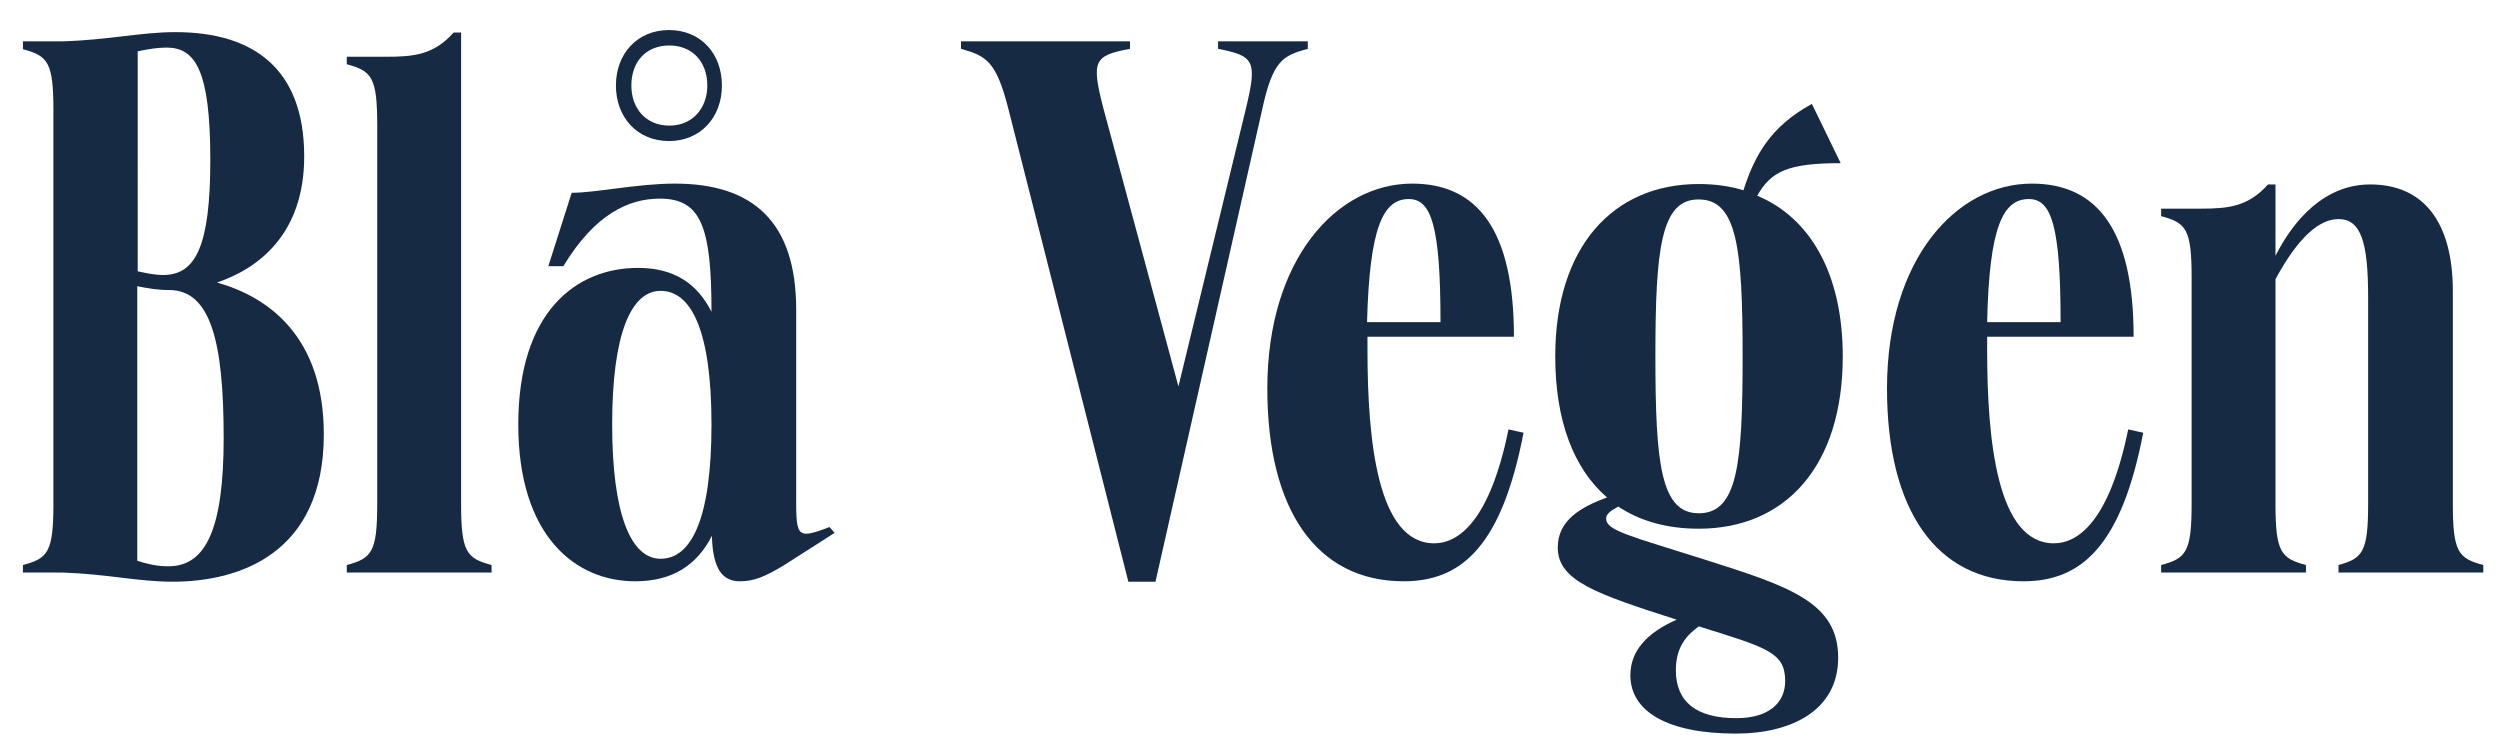
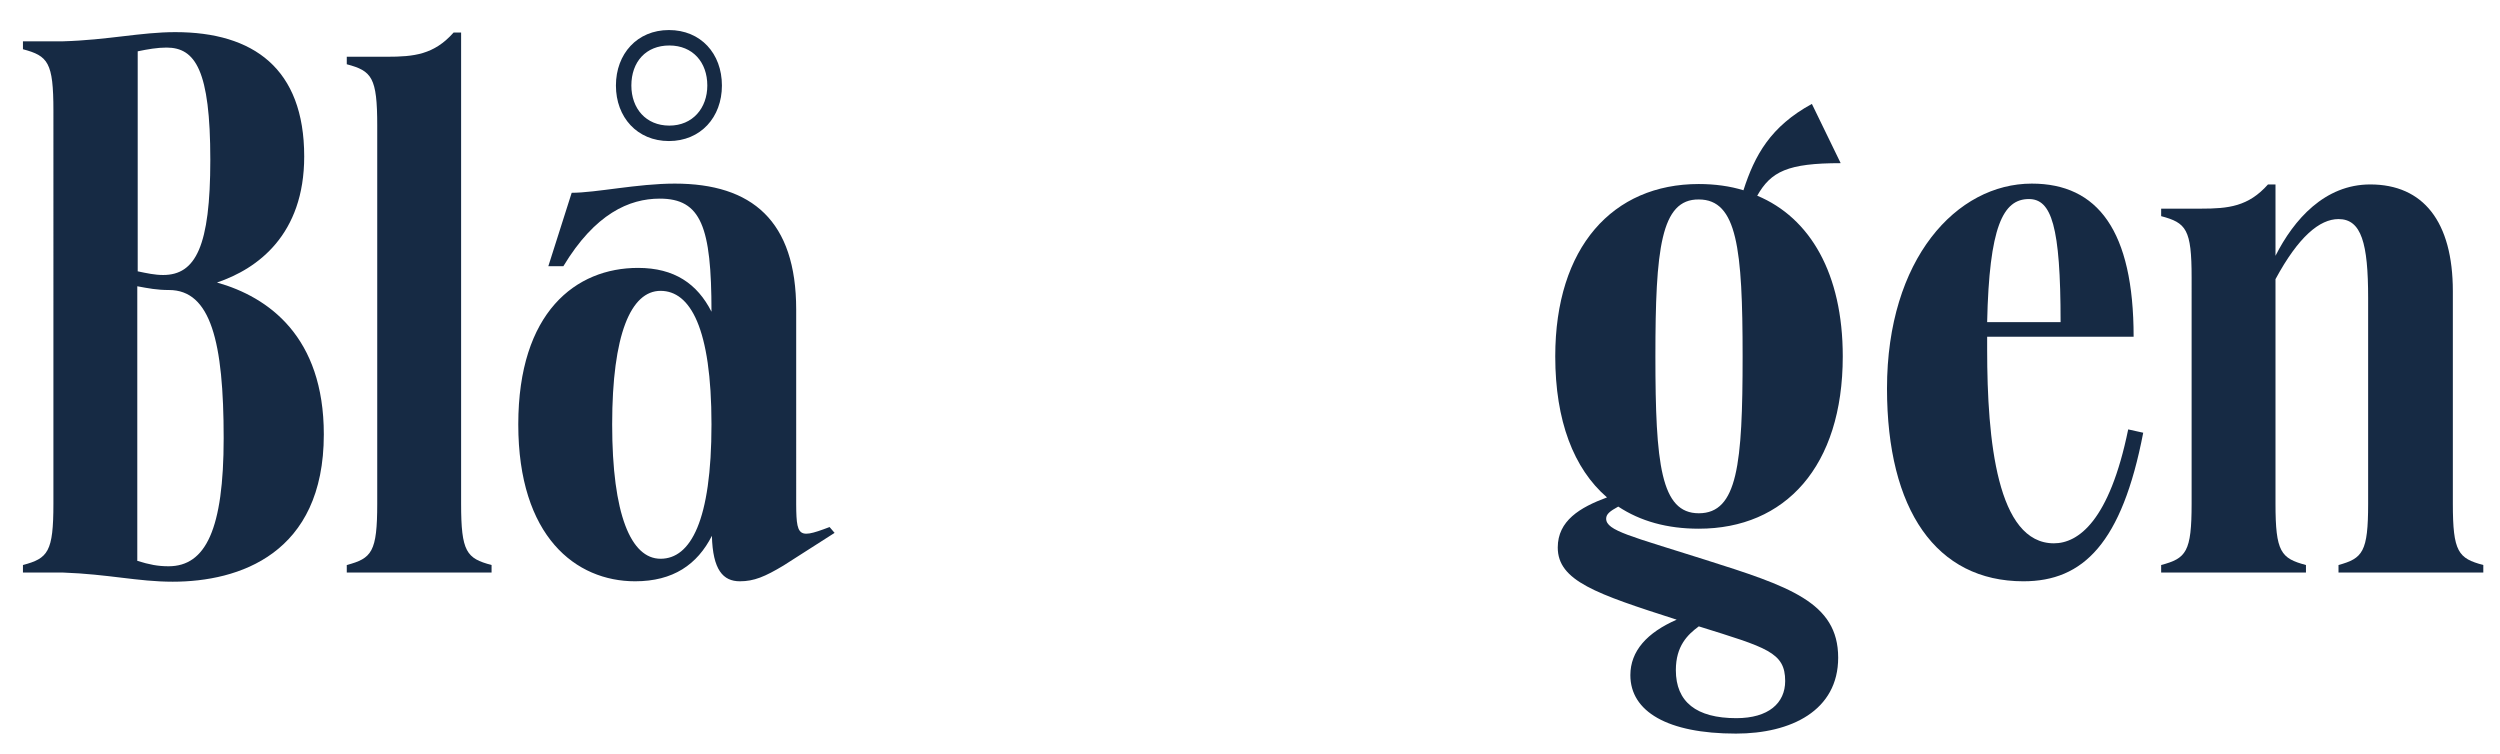
<svg xmlns="http://www.w3.org/2000/svg" version="1.1" id="Layer_1" x="0px" y="0px" viewBox="0 0 599.1 180.8" style="enable-background:new 0 0 599.1 180.8;" xml:space="preserve">
  <style type="text/css">.st0{fill:#162A44;}</style>
  <g>
    <path class="st0" d="M77.6,104.1c0,28.7-20.4,35.3-36.2,35.3c-8.4,0-15.3-1.8-26.4-2.2H5.5v-1.8c6-1.6,7.3-3.1,7.3-14.7V26.5   c0-11.6-1.3-13.1-7.3-14.7V9.9h9.6C25.8,9.6,33.8,7.7,42,7.7c18.7,0,30.9,8.7,30.9,29.8c0,18.7-11.1,26.9-20.9,30.2   C64.4,71.2,77.6,80.7,77.6,104.1z M32.9,65c2.4,0.5,4.2,0.9,6.2,0.9c7.8,0,11.3-6.9,11.3-27.6c0-21.5-3.6-26.9-10.5-26.9   c-2.2,0-4.5,0.4-6.9,0.9V65z M53.6,105c0-23.1-3.1-35.5-13.1-35.5c-2.9,0-4.9-0.4-7.6-0.9v65.8c2.9,0.9,4.9,1.3,7.5,1.3   C49.3,135.7,53.6,126.8,53.6,105z" />
    <path class="st0" d="M90.4,30.1c0-11.6-1.3-13.1-7.3-14.7v-1.8h9.6c6.5,0,11.3-0.5,16-5.8h1.8v112.9c0,11.6,1.3,13.1,7.3,14.7v1.8   H83.1v-1.8c6-1.6,7.3-3.1,7.3-14.7V30.1z" />
    <path class="st0" d="M200,127.7l-12.2,7.8c-4.5,2.7-7.1,3.8-10.5,3.8c-4,0-6.5-2.7-6.7-10.9c-3.5,6.9-9.3,10.9-18.4,10.9   c-14.2,0-28-10.7-28-37.6c0-26.9,13.8-37.5,28.7-37.5c8.7,0,14.2,3.8,17.6,10.5c0-20.4-2.5-27.1-12.4-27.1   c-7.3,0-15.5,3.6-23.1,16.2h-3.6l5.6-17.6c5.8,0,15.8-2.2,24.7-2.2c18.5,0,29.1,8.9,29.1,30.2V117c0,11.6-0.4,12.5,8,9.3L200,127.7   z M170.5,101.7c0-23.1-5.1-32-12.2-32c-7.1,0-11.6,10.4-11.6,32s4.5,32.2,11.6,32.2C165.5,133.9,170.5,124.8,170.5,101.7z    M147.6,20.5c0-7.6,5.1-13.3,12.7-13.3s12.7,5.6,12.7,13.3c0,7.6-5.1,13.3-12.7,13.3S147.6,28.1,147.6,20.5z M151.3,20.5   c0,5.5,3.5,9.6,9.1,9.6s9.1-4.2,9.1-9.6c0-5.6-3.5-9.6-9.1-9.6S151.3,14.8,151.3,20.5z" />
-     <path class="st0" d="M276.9,139.4h-6.5L241.6,25.9c-2.9-11.3-5.3-12.5-11.3-14.2V9.9h40.5v1.8c-8.7,1.6-9.3,2.9-6.4,14.2l18,66.7   l16.2-66.7c2.7-11.3,2-12.5-6.7-14.2V9.9h21.5v1.8c-6,1.6-8.4,2.9-10.9,14.4L276.9,139.4z" />
-     <path class="st0" d="M365.1,103.7c-5.1,26.5-14.4,35.6-28.7,35.6c-20.9,0-32.7-17.1-32.7-46.2c0-31.1,16.7-49.1,34.7-49.1   c15.8,0,24.4,11.3,24.4,36.7h-35.1v3.1c0,21.8,2.4,46.4,16,46.4c5.8,0,13.3-5.3,17.8-27.3L365.1,103.7z M327.6,77.2h17.6   c0-23.1-2.2-29.5-7.6-29.5C331.5,47.7,328.2,54.3,327.6,77.2z" />
    <path class="st0" d="M440.5,157.6c0,12.7-11.3,18.2-24.5,18.2c-16.4,0-25.3-5.3-25.3-14c0-5.8,4-10.2,11.1-13.3   c-19.3-6.2-28.5-9.3-28.5-17.3c0-6.4,5.3-9.6,11.8-12c-8-6.9-12.4-18.4-12.4-33.8c0-26.2,13.8-41.3,34.4-41.3   c3.8,0,7.5,0.5,10.7,1.5c2.7-8.4,6.5-15.3,16.4-20.7l6.9,14.2c-12.7,0-16.7,2-20,7.8c12.7,5.3,20.5,18.7,20.5,38.5   c0,26.4-13.8,41.3-34.5,41.3c-7.6,0-14-1.8-19.3-5.3c-2,1.1-2.9,1.8-2.9,2.9c0,2.9,6,4.2,23.6,9.8   C428.7,140.5,440.5,144.3,440.5,157.6z M396.7,85.4c0,25.8,1.3,37.6,10.4,37.6c9.3,0,10.5-11.8,10.5-37.6s-1.3-37.6-10.5-37.6   C398,47.7,396.7,59.7,396.7,85.4z M427.8,163.2c0-6.9-4.4-8-20.7-13.1c-2.7,2-5.5,4.7-5.5,10.5c0,7.6,4.9,11.5,14.5,11.5   C423.8,172.1,427.8,168.5,427.8,163.2z" />
    <path class="st0" d="M513.6,103.7c-5.1,26.5-14.4,35.6-28.7,35.6c-20.9,0-32.7-17.1-32.7-46.2c0-31.1,16.7-49.1,34.7-49.1   c15.8,0,24.4,11.3,24.4,36.7h-35.1v3.1c0,21.8,2.4,46.4,16,46.4c5.8,0,13.3-5.3,17.8-27.3L513.6,103.7z M476.2,77.2h17.6   c0-23.1-2.2-29.5-7.6-29.5C480,47.7,476.7,54.3,476.2,77.2z" />
    <path class="st0" d="M587.8,120.7c0,11.6,1.3,13.1,7.3,14.7v1.8h-34.7v-1.8c5.8-1.6,7.1-3.1,7.1-14.7V71.4   c0-13.1-1.6-18.9-7.1-18.9c-4.5,0-9.6,4.2-15.1,14.4v53.8c0,11.6,1.3,13.1,7.3,14.7v1.8h-34.7v-1.8c6-1.6,7.3-3.1,7.3-14.7V66.5   c0-11.6-1.3-13.1-7.3-14.7v-1.8h9.6c6.5,0,11.3-0.5,16-5.8h1.8v17.1c4.4-8.7,11.8-17.1,22.7-17.1c12.7,0,19.8,8.9,19.8,25.6V120.7z   " />
  </g>
</svg>